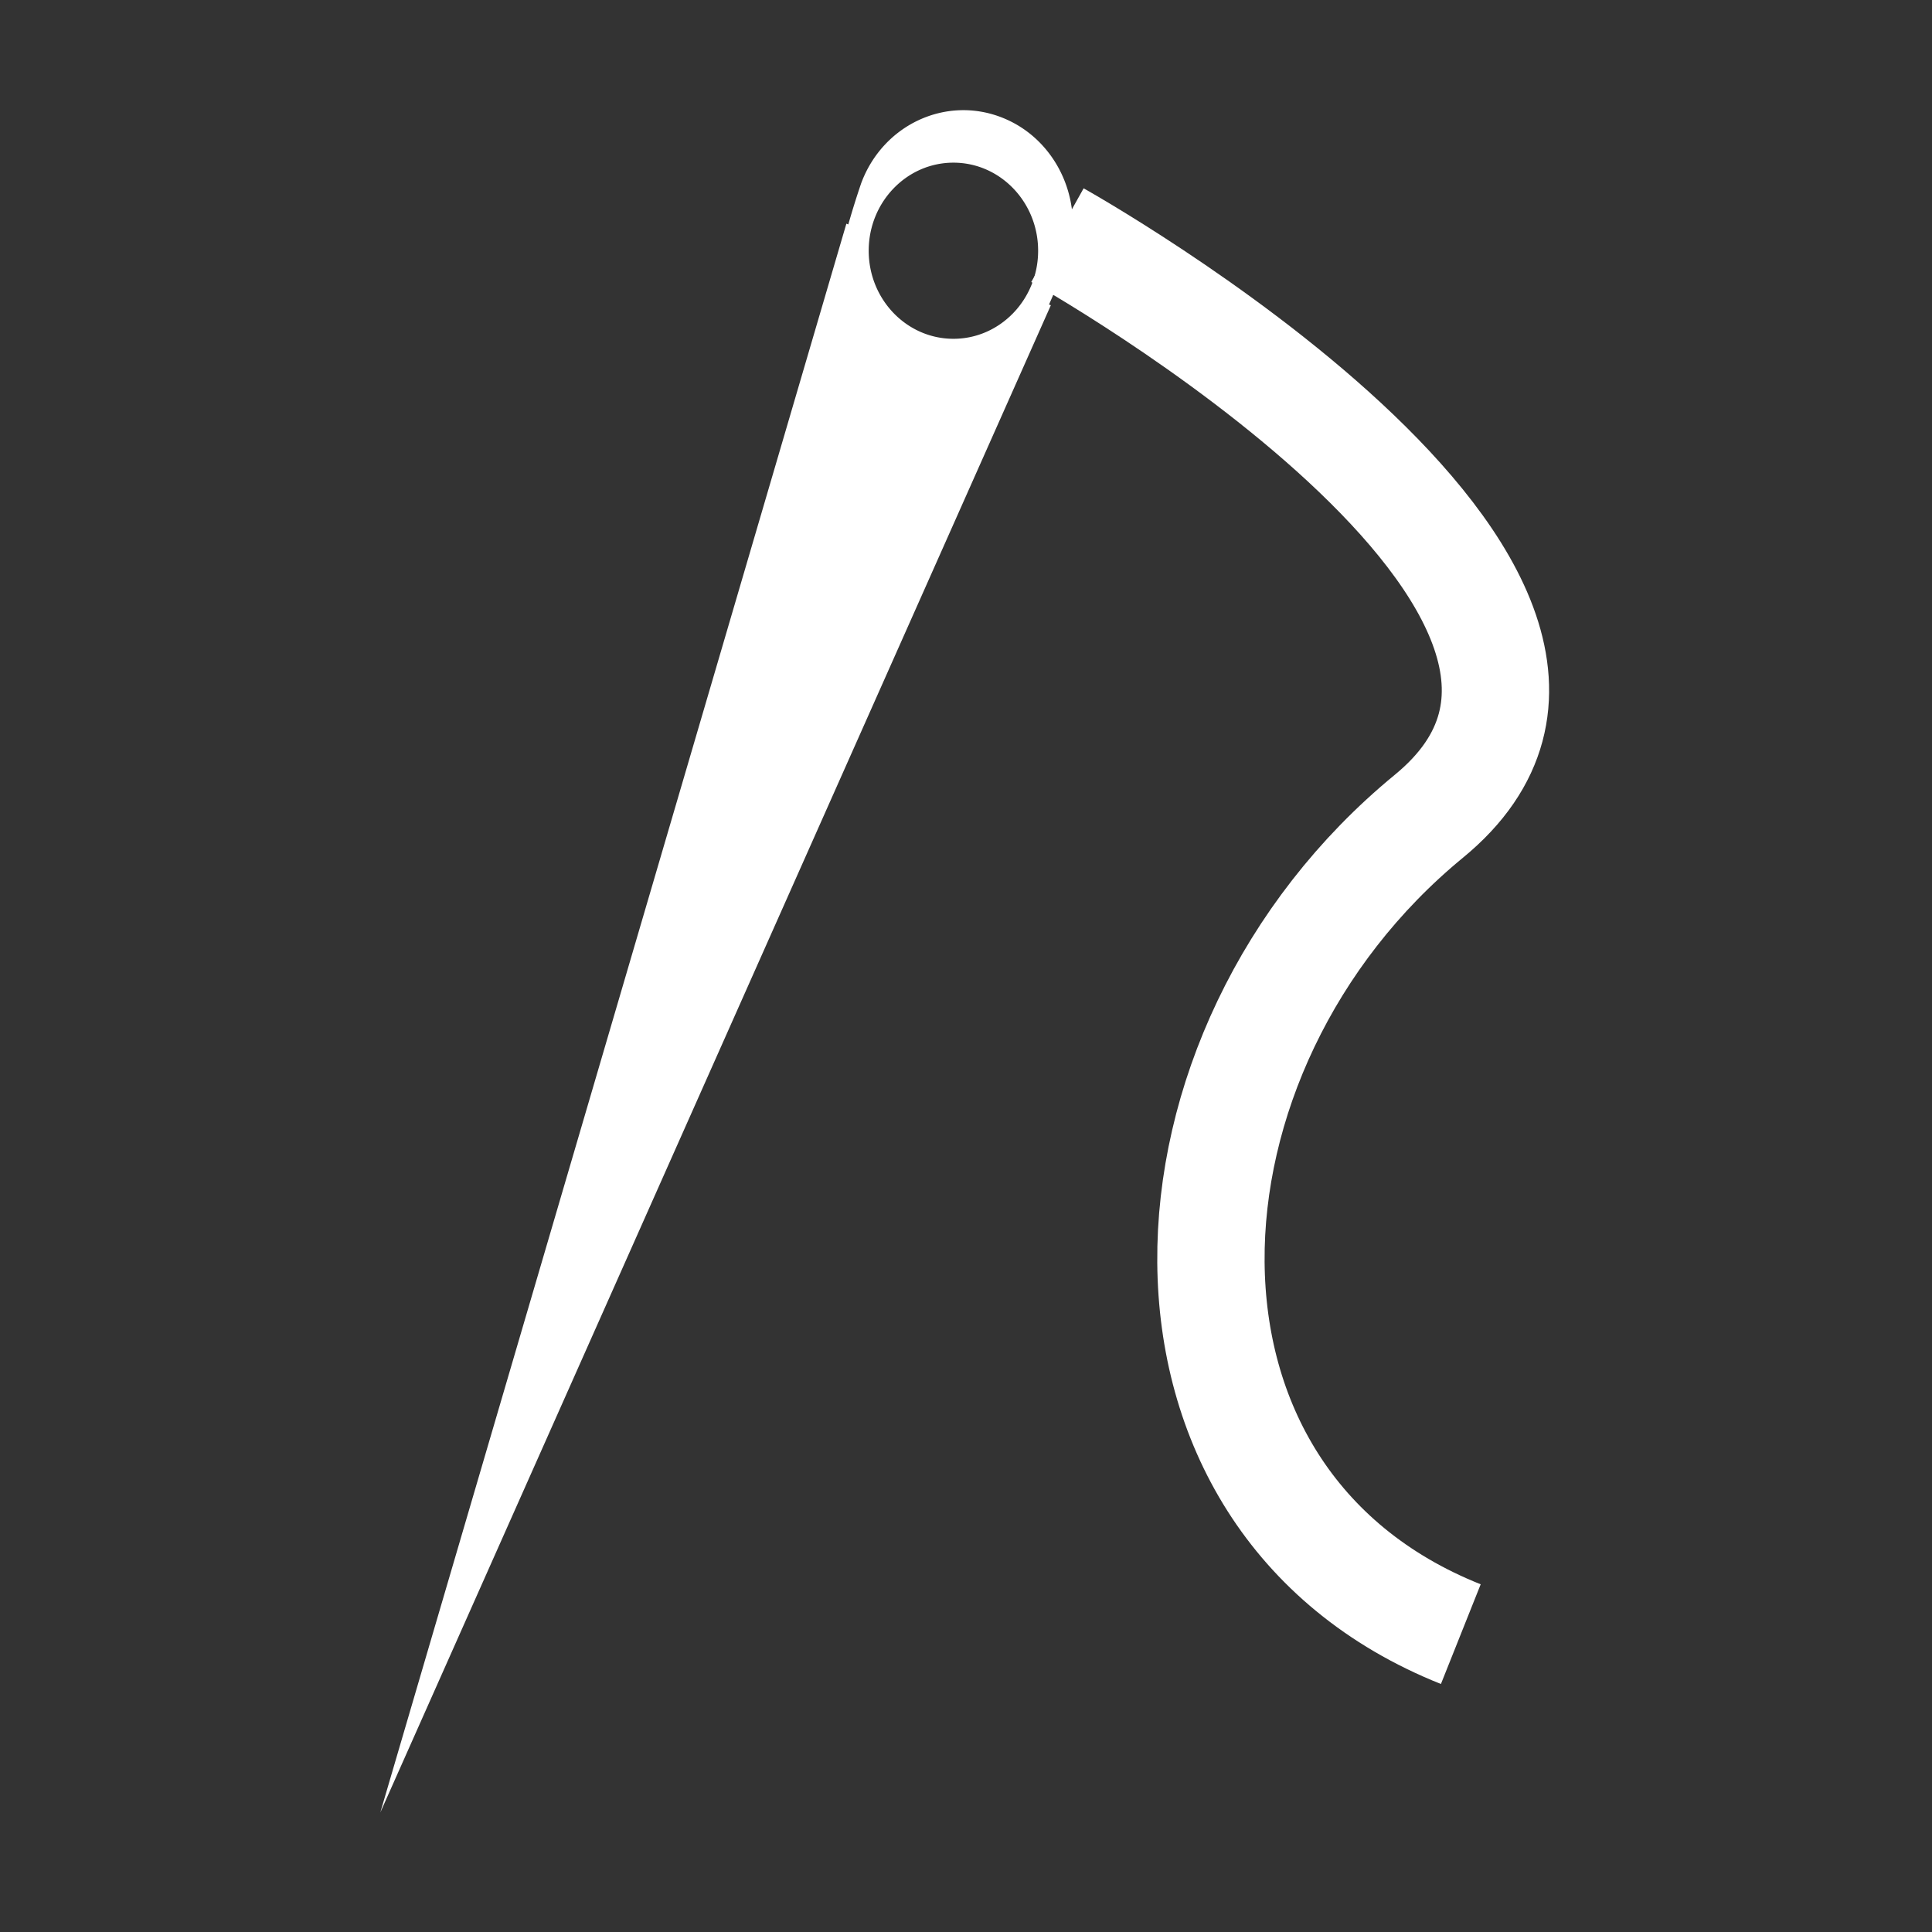
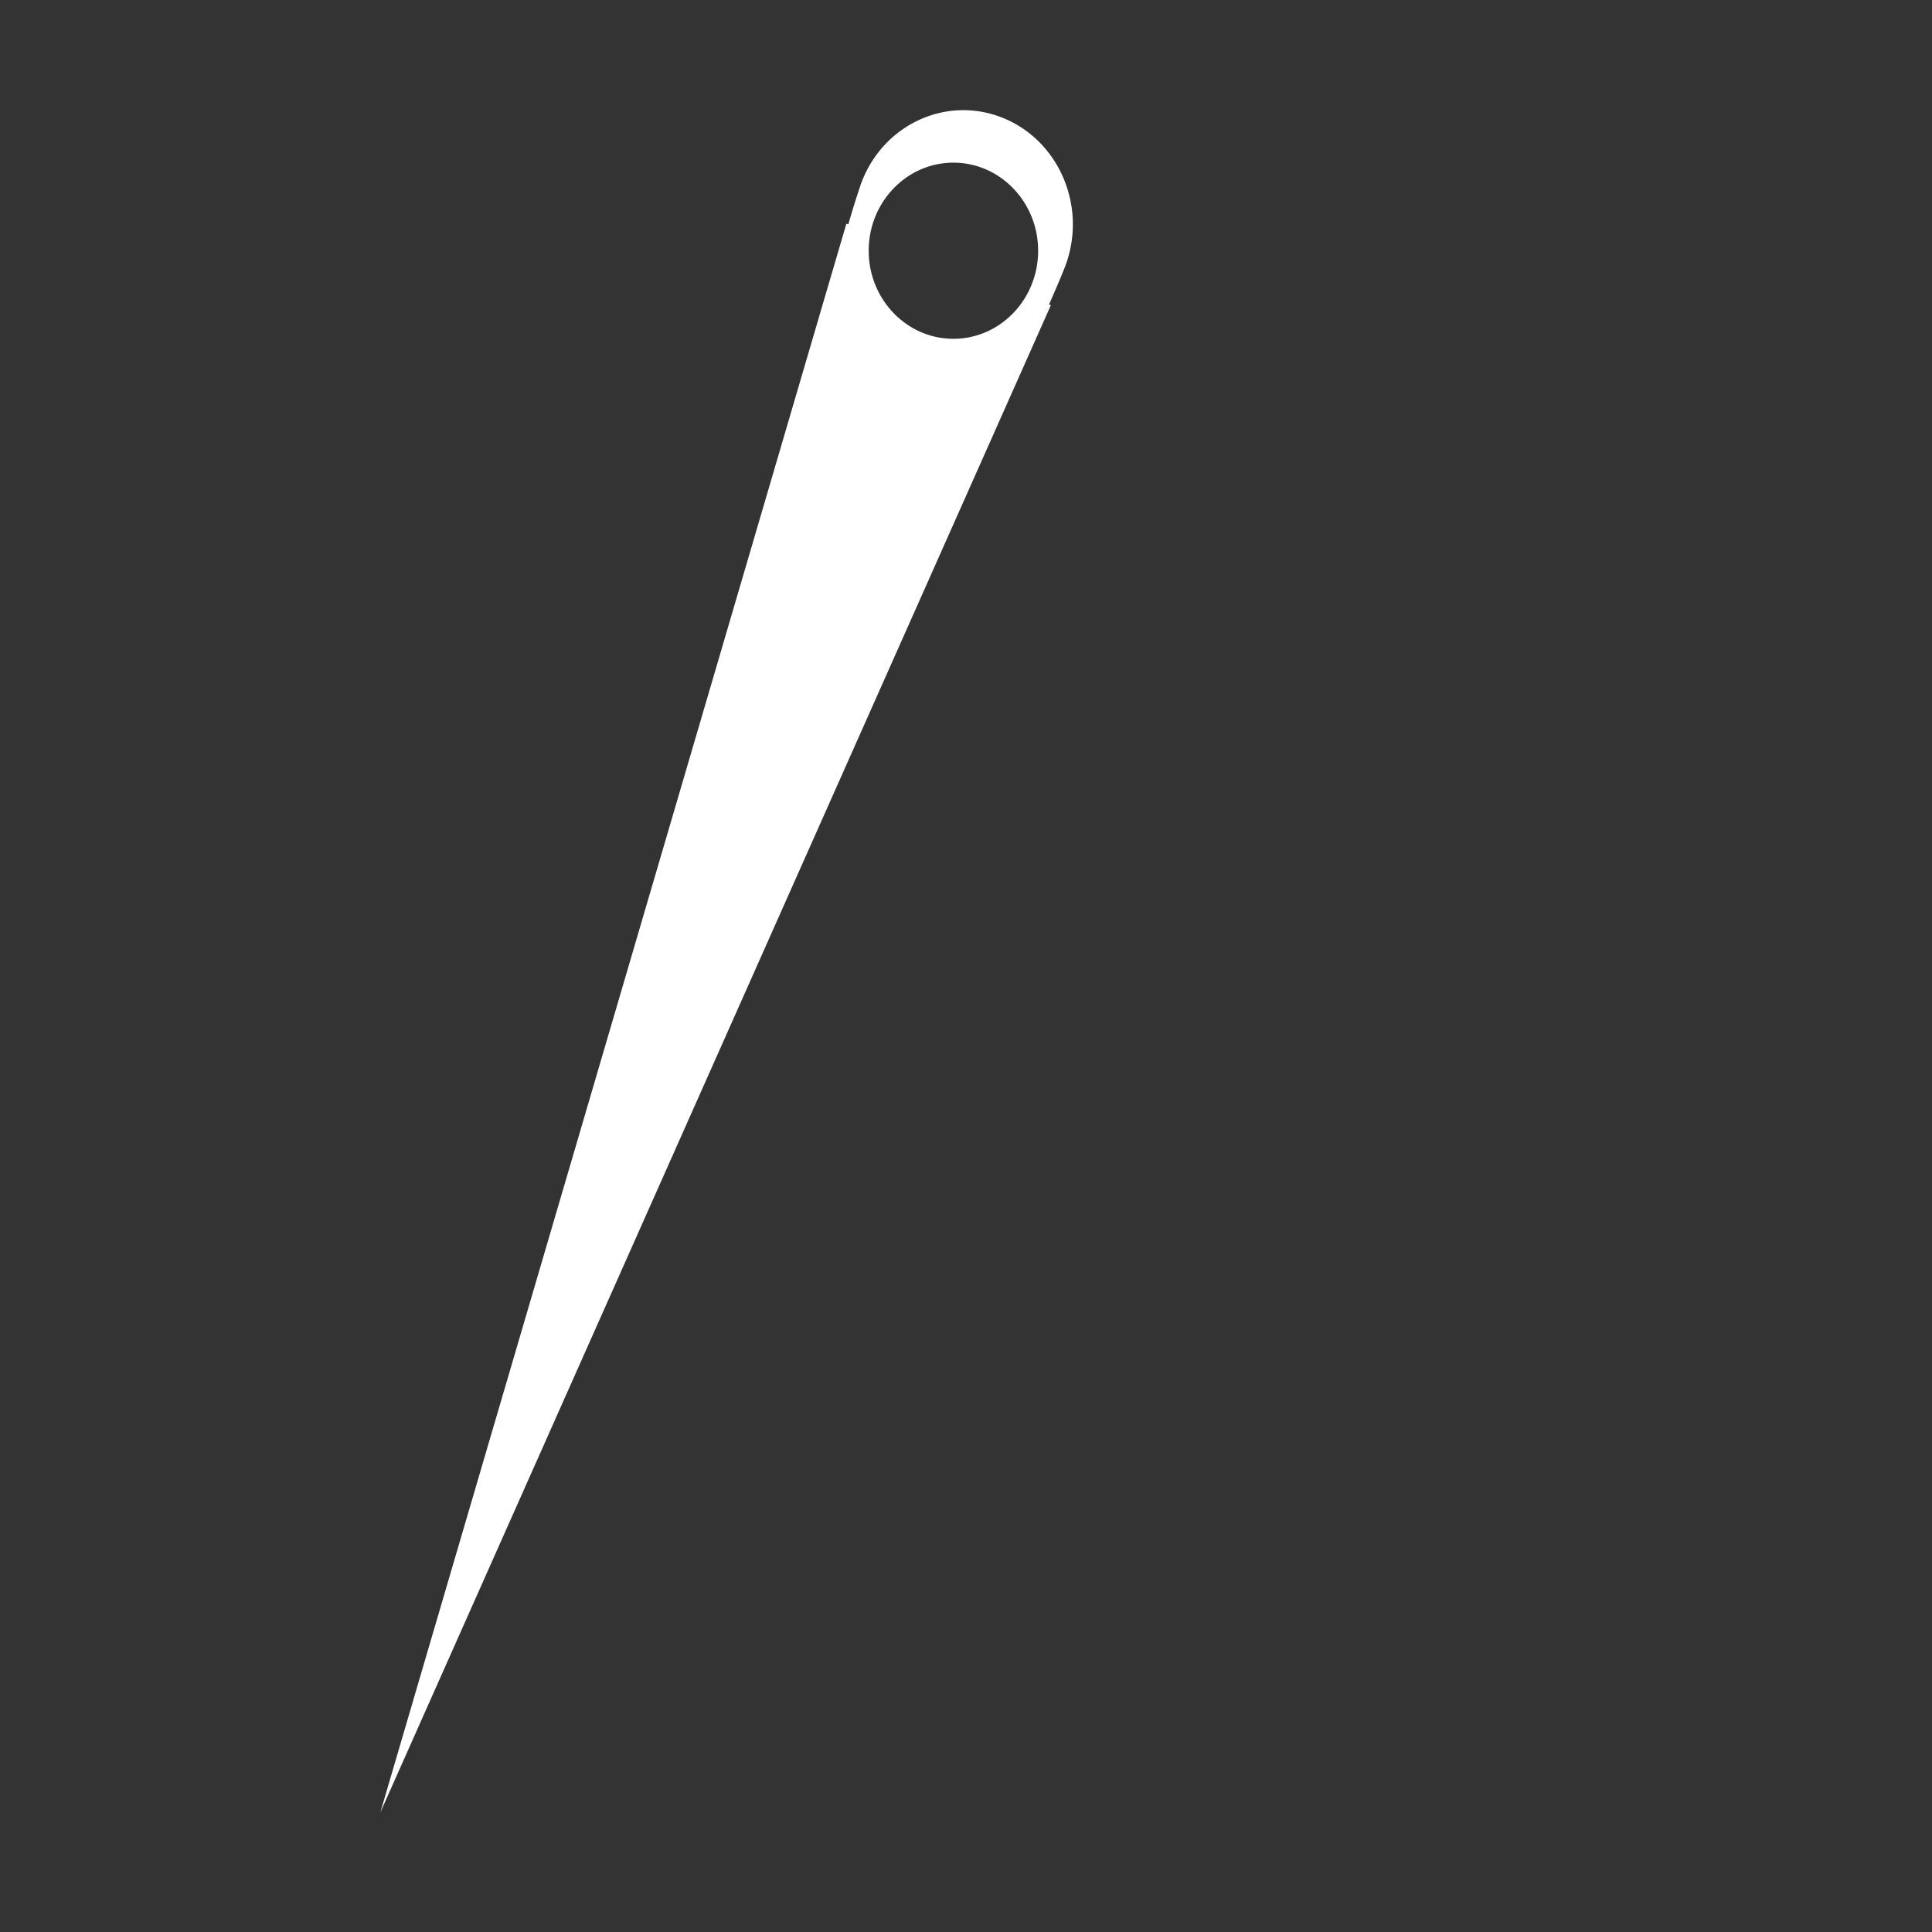
<svg xmlns="http://www.w3.org/2000/svg" preserveAspectRatio="xMidYMid" width="26" height="26" viewBox="0 0 36 36">
  <rect x="0" y="0" width="36" height="36" fill="#333333" stroke="none" />
  <path d="M19.856 4.941c-.048.129-.157.389-.309.733l.034.014L7.087 33.772l8.684-29.604.036.014a15.7 15.7 0 01.238-.762c.403-1.097 1.583-1.646 2.635-1.226 1.052.42 1.579 1.65 1.176 2.747zm-2.09-1.91c-.872 0-1.579.735-1.579 1.641s.707 1.641 1.579 1.641c.871 0 1.578-.735 1.578-1.641s-.707-1.641-1.578-1.641z" fill-rule="evenodd" fill="#fff" />
-   <path d="M19.704 4.382s11.963 6.687 6.922 10.827c-5.311 4.361-5.719 12.723.594 15.241" stroke="#fff" stroke-width="2" fill="none" fill-rule="evenodd" />
</svg>